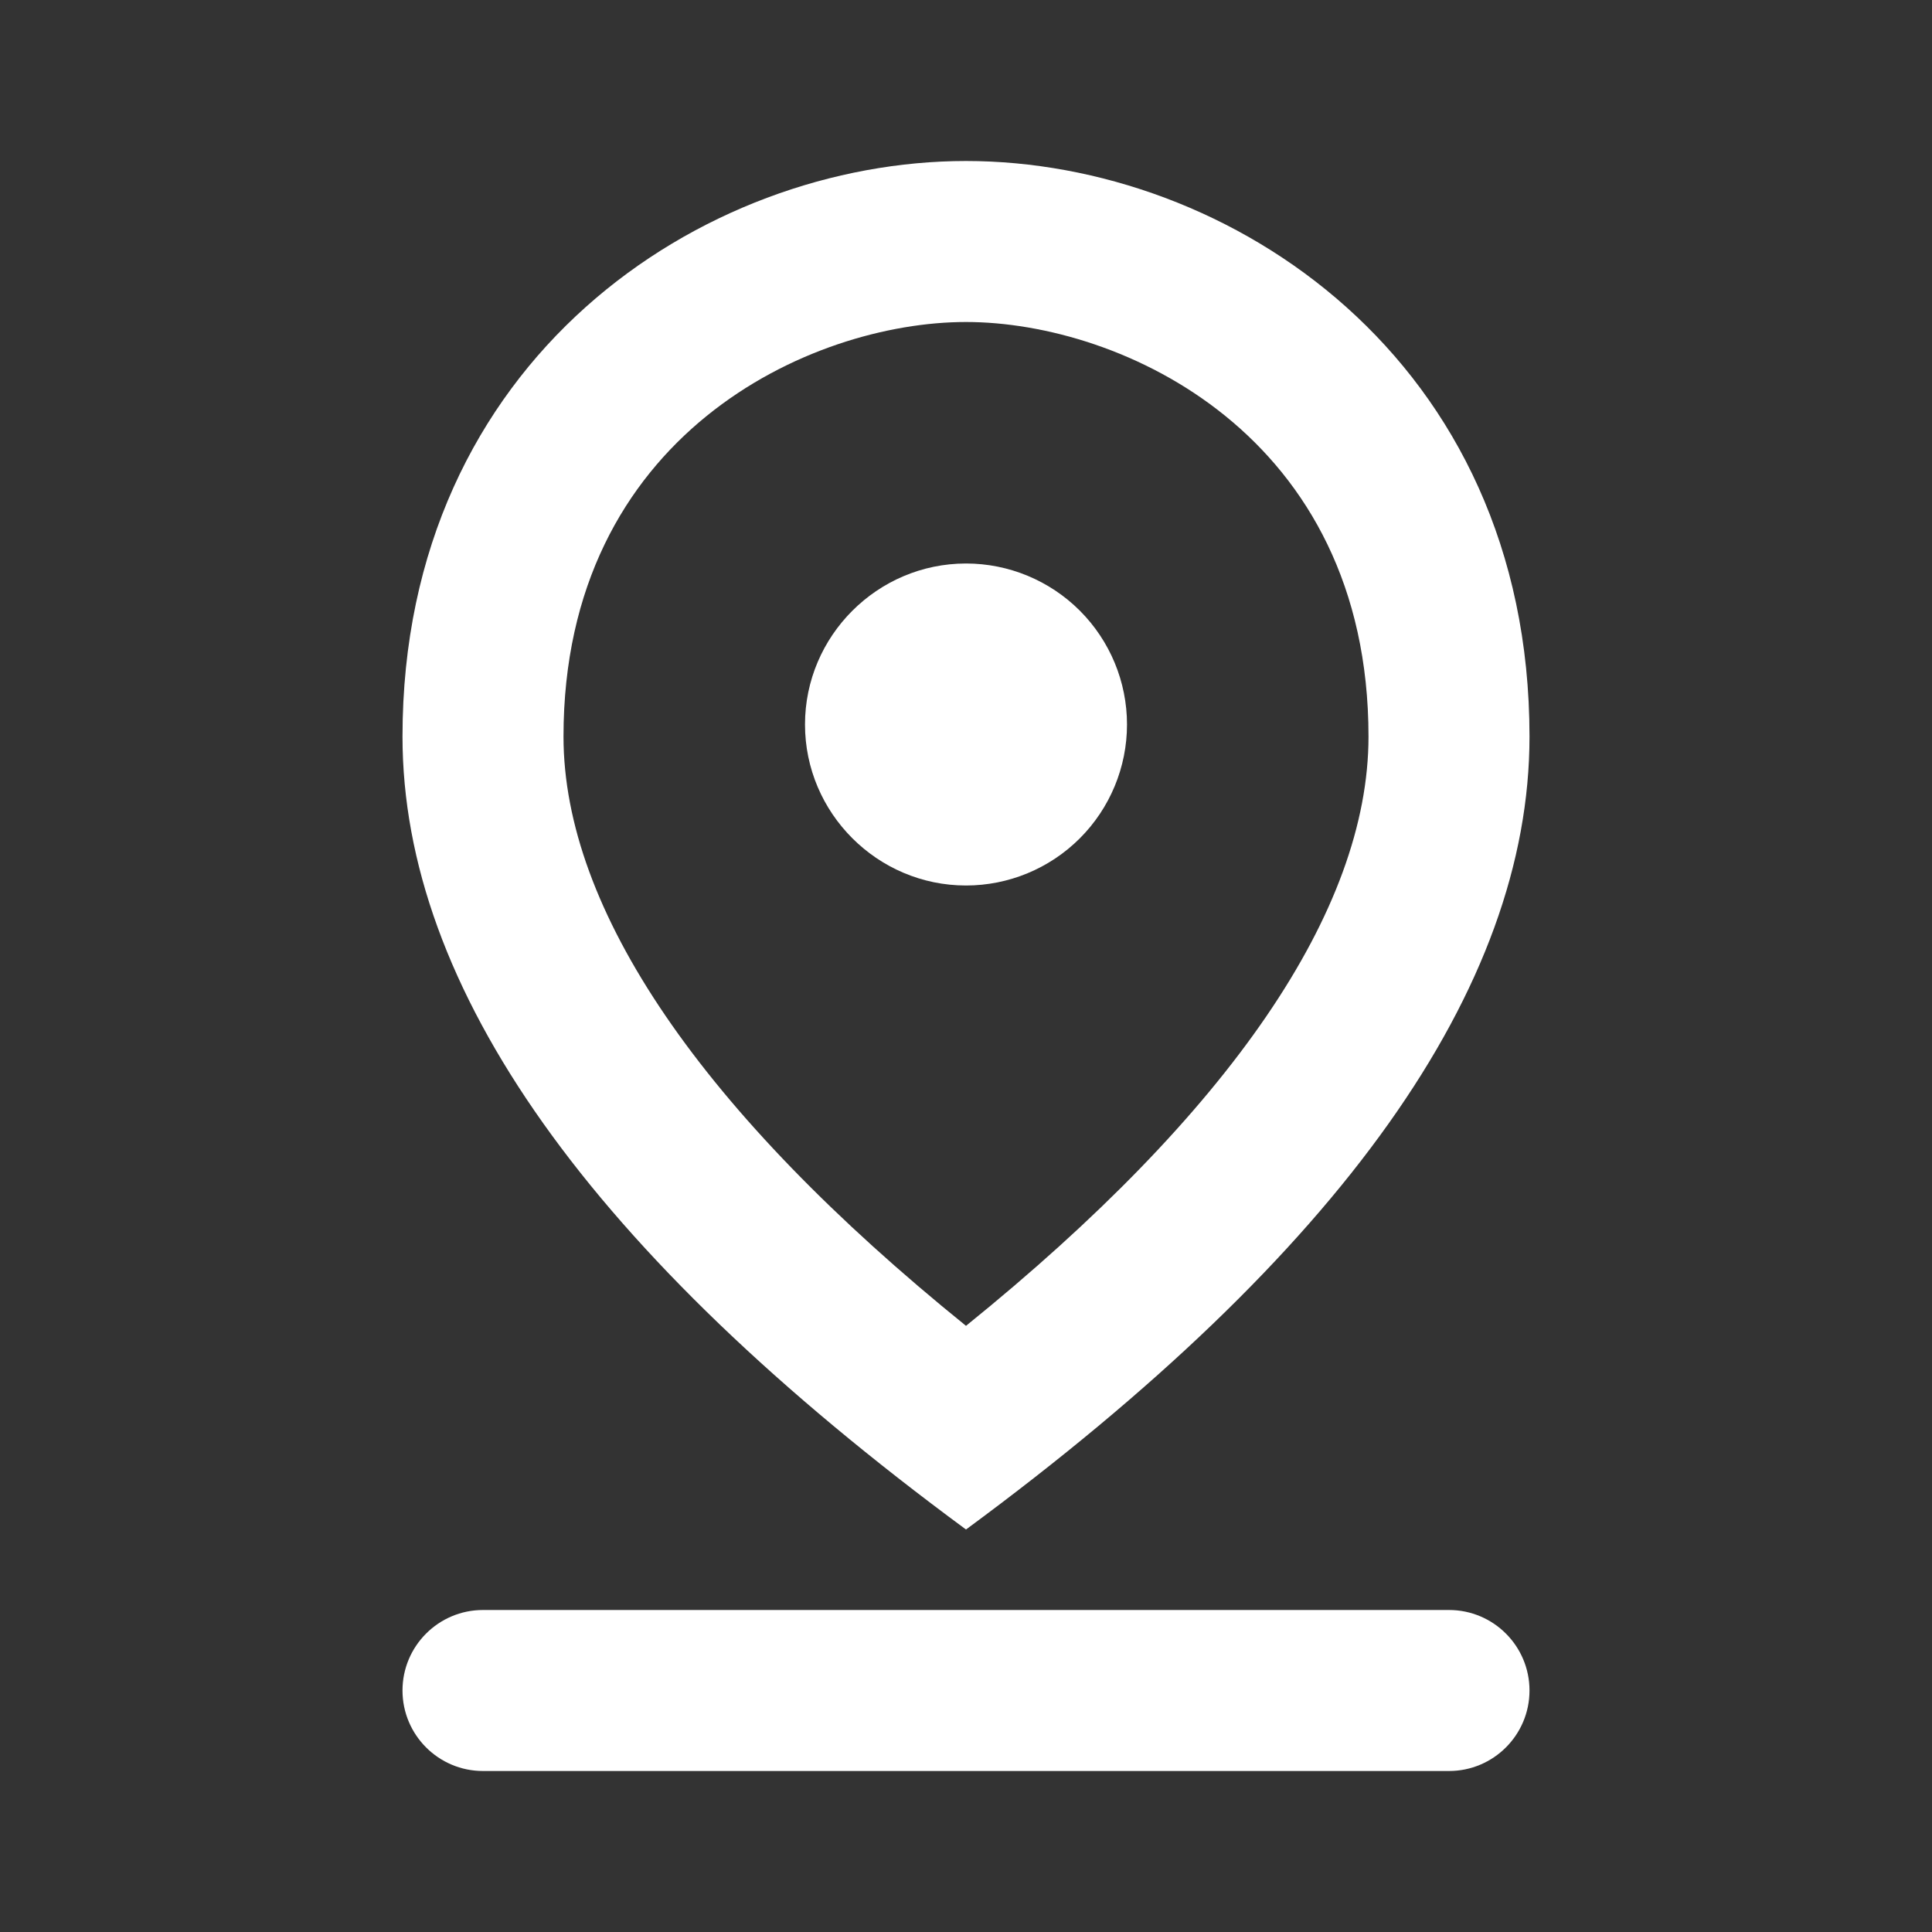
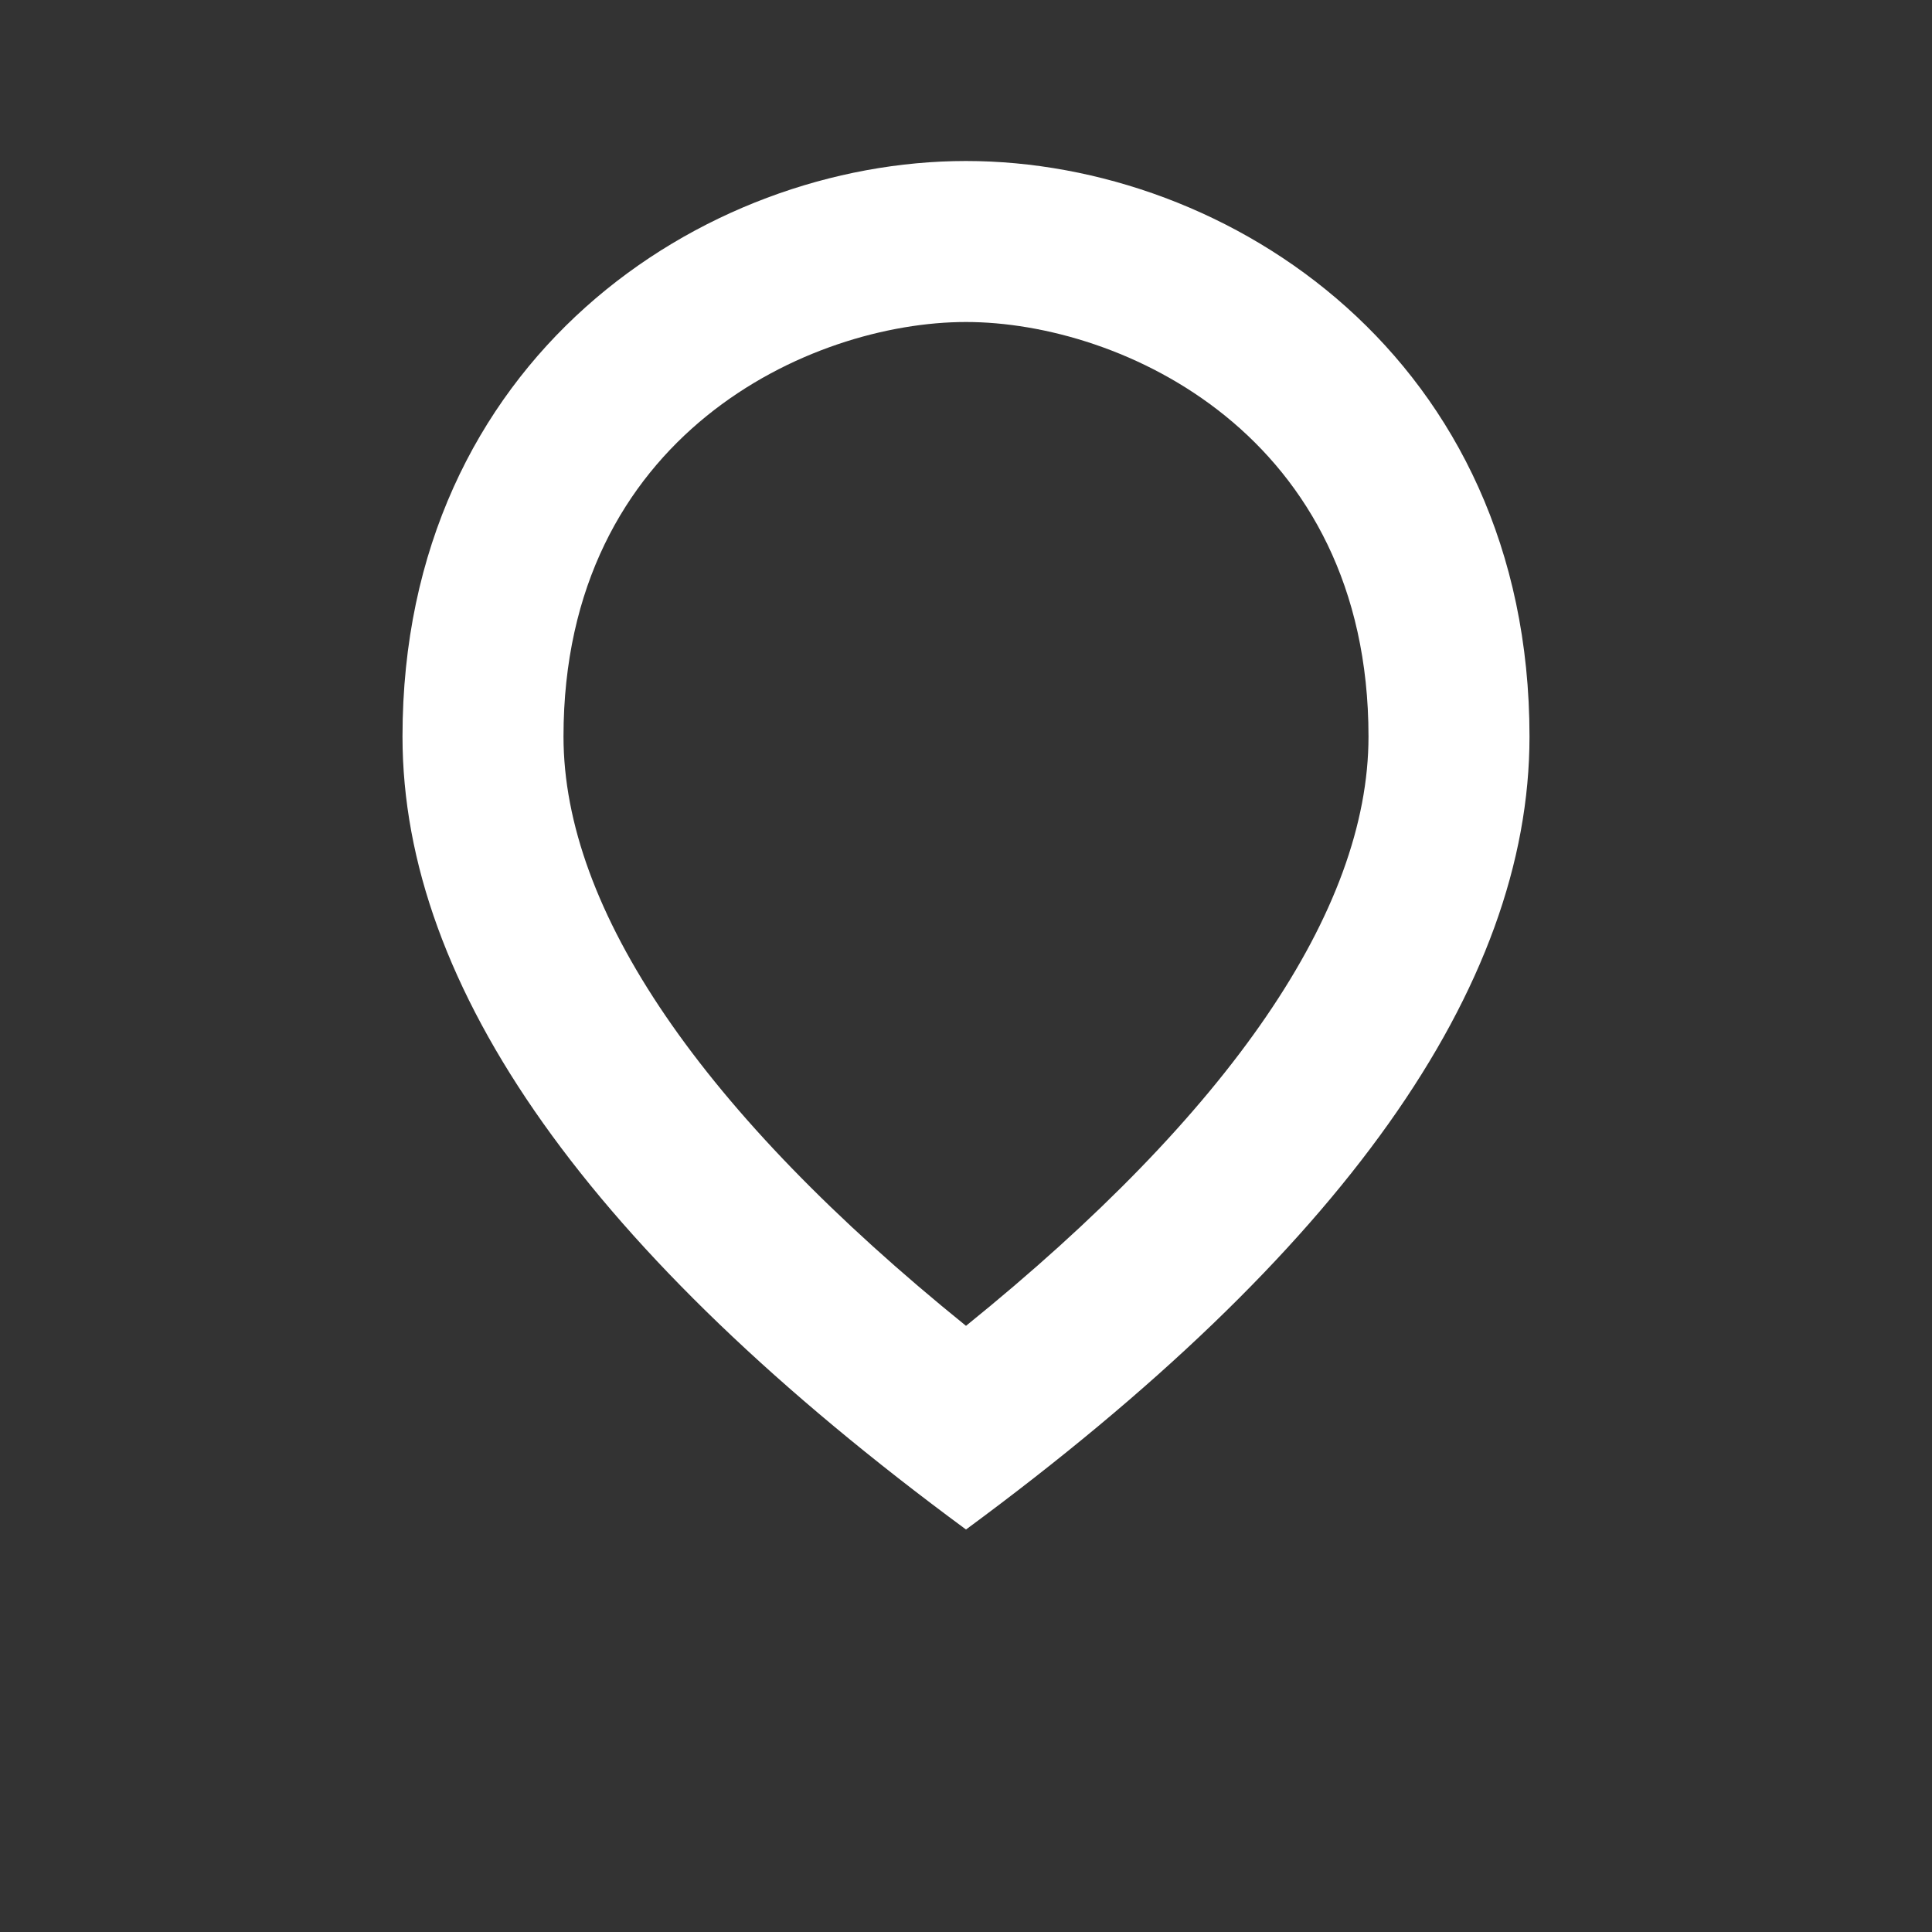
<svg xmlns="http://www.w3.org/2000/svg" fill="none" height="24" viewBox="0 0 24 24" width="24">
  <rect x="0" y="0" width="24" height="24" fill="#333333" stroke="none" />
  <g fill="#fff">
    <path d="m12 4c1.93 0 5 1.4 5 5.15 0 2.16-1.72 4.67-5 7.32-3.28-2.65-5-5.17-5-7.32 0-3.75 3.07-5.15 5-5.15zm0-2c-3.27 0-7 2.46-7 7.15 0 3.12 2.33 6.41 7 9.85 4.67-3.44 7-6.73 7-9.85 0-4.69-3.73-7.15-7-7.15z" />
-     <path d="m12 7c-1.1 0-2 .9-2 2s.9 2 2 2c.53 0 1.039-.211 1.414-.586s.586-.884.586-1.414-.211-1.039-.586-1.414c-.375-.375-.884-.586-1.414-.586zm-7 14c0-.552.448-1 1-1h12c.552 0 1 .448 1 1s-.448 1-1 1h-12c-.552 0-1-.448-1-1z" />
  </g>
</svg>